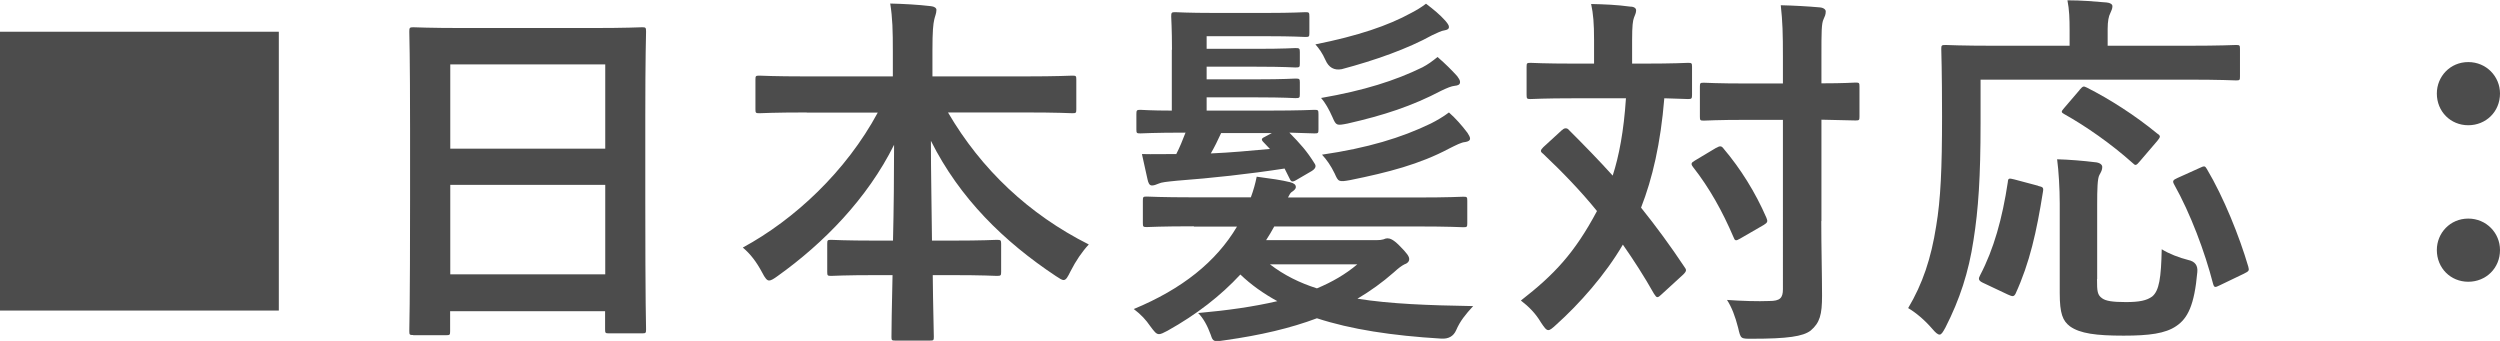
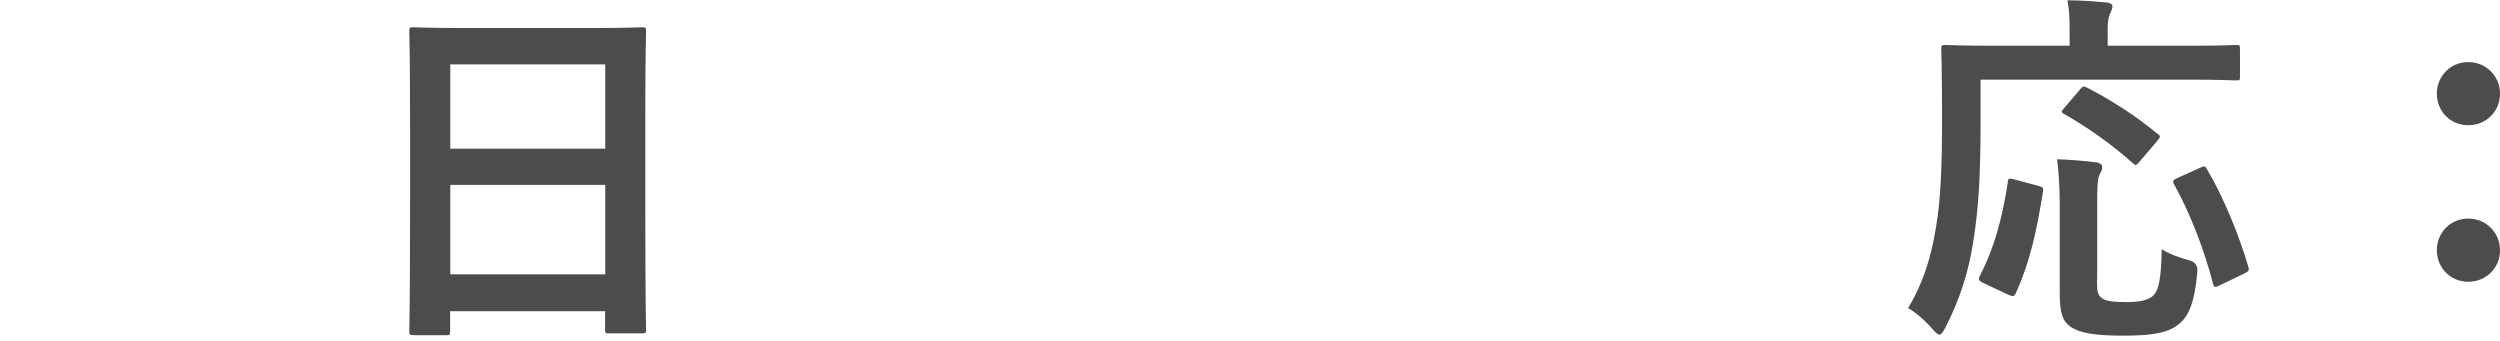
<svg xmlns="http://www.w3.org/2000/svg" id="_レイヤー_2" data-name="レイヤー_2" viewBox="0 0 162.29 22.13">
  <defs>
    <style>
      .cls-1 {
        fill: #4c4c4c;
      }
    </style>
  </defs>
  <g id="text">
-     <path class="cls-1" d="M18.1,2.06v18.1H0V2.06h18.1Z" />
    <path class="cls-1" d="M26.83,21.75c-.24,0-.26-.02-.26-.26,0-.17.05-1.58.05-8.54v-4.63c0-4.66-.05-6.12-.05-6.26,0-.26.02-.29.26-.29.17,0,.98.05,3.31.05h8.23c2.33,0,3.17-.05,3.31-.05.24,0,.26.02.26.29,0,.14-.05,1.61-.05,5.54v5.33c0,6.89.05,8.3.05,8.45,0,.24-.02.26-.26.26h-2.14c-.24,0-.26-.02-.26-.26v-1.18h-10.06v1.3c0,.24-.02.26-.26.26h-2.14ZM29.23,9.65h10.06v-5.47h-10.06v5.47ZM39.29,17.81v-5.81h-10.06v5.81h10.06Z" />
-     <path class="cls-1" d="M52.37,7.3c-2.18,0-2.93.05-3.07.05-.24,0-.26-.02-.26-.26v-1.92c0-.24.02-.26.26-.26.14,0,.89.05,3.07.05h5.59v-1.61c0-1.37-.02-2.18-.17-3.12.86.02,1.8.07,2.64.17.22.02.36.12.36.24,0,.22-.1.43-.14.62-.07.31-.12.74-.12,2.02v1.68h5.98c2.18,0,2.95-.05,3.1-.05.24,0,.26.02.26.26v1.92c0,.24-.02.26-.26.26-.14,0-.91-.05-3.1-.05h-4.97c2.16,3.7,5.26,6.62,9.14,8.57-.43.46-.84,1.06-1.18,1.73-.19.38-.29.58-.46.58-.1,0-.26-.1-.5-.26-3.36-2.23-6.24-5.04-8.11-8.78,0,1.99.05,4.34.07,6.48h1.25c2.11,0,2.81-.05,2.95-.05.26,0,.29.02.29.26v1.82c0,.24-.02.26-.29.26-.14,0-.84-.05-2.95-.05h-1.2c.02,2.04.07,3.6.07,4.01,0,.22-.02.24-.26.24h-2.23c-.24,0-.26-.02-.26-.24,0-.41.02-1.97.07-4.01h-1.03c-2.11,0-2.81.05-2.95.05-.24,0-.26-.02-.26-.26v-1.82c0-.24.02-.26.26-.26.14,0,.84.05,2.95.05h1.06c.05-2.04.07-4.25.07-6.22-1.73,3.48-4.56,6.38-7.56,8.52-.26.19-.43.29-.55.29-.14,0-.26-.14-.46-.53-.36-.67-.74-1.18-1.25-1.61,3.36-1.82,6.7-4.94,8.76-8.76h-4.61Z" />
-     <path class="cls-1" d="M77.5,14.69c-2.16,0-2.9.05-3.05.05-.24,0-.26-.02-.26-.26v-1.46c0-.24.02-.26.26-.26.14,0,.89.05,3.05.05h3.7c.17-.46.29-.89.38-1.34.91.12,1.63.22,2.18.36.26.07.36.17.36.31s-.14.24-.29.34c-.07.05-.14.19-.22.34h8.33c2.16,0,2.9-.05,3.05-.05.24,0,.26.02.26.26v1.46c0,.24-.02.26-.26.26-.14,0-.89-.05-3.05-.05h-9.22c-.17.31-.34.6-.53.89h7.15c.22,0,.36-.02.46-.05.14-.05.17-.07.26-.07.17,0,.38.07.77.46.53.53.65.72.65.89s-.14.29-.31.34c-.19.1-.36.22-.7.53-.74.65-1.51,1.2-2.35,1.7,2.14.34,4.58.43,7.51.48-.5.55-.84.96-1.1,1.56q-.26.6-.98.55c-3.19-.19-5.86-.6-8.06-1.32-1.73.65-3.67,1.1-5.93,1.42-.74.12-.82.12-.96-.34-.22-.6-.48-1.08-.82-1.42,1.9-.17,3.6-.41,5.14-.77-.91-.5-1.7-1.06-2.4-1.73-1.27,1.37-2.83,2.59-4.73,3.65-.26.14-.43.22-.55.22-.19,0-.31-.17-.58-.53-.26-.38-.58-.74-1.06-1.1,3.14-1.3,5.35-3.07,6.7-5.35h-2.81ZM76.08,3.24c0-1.39-.05-2.02-.05-2.16,0-.26.02-.29.26-.29.12,0,.77.05,2.57.05h3.31c1.82,0,2.42-.05,2.57-.05.24,0,.26.02.26.29v1.06c0,.24-.02.26-.26.26-.14,0-.74-.05-2.57-.05h-3.84v.82h3.24c1.82,0,2.38-.05,2.52-.05.26,0,.29.02.29.26v.74c0,.24-.02.26-.29.26-.14,0-.7-.05-2.52-.05h-3.24v.82h3.24c1.82,0,2.38-.05,2.52-.05.26,0,.29.02.29.24v.77c0,.24-.02.26-.29.26-.14,0-.7-.05-2.52-.05h-3.24v.86h3.98c2.14,0,2.88-.05,3.02-.05.24,0,.26.02.26.29v.98c0,.24-.02.26-.26.26-.12,0-.58-.02-1.63-.05.7.72,1.13,1.18,1.66,2.04q.14.24-.22.46l-1.03.6c-.26.14-.31.07-.43-.19l-.29-.58c-2.33.36-4.73.62-6.98.79-.7.07-1.01.1-1.2.19-.17.07-.29.12-.43.12-.17,0-.24-.17-.29-.41-.07-.36-.26-1.13-.36-1.63.72.02,1.32,0,2.11,0h.12c.22-.43.41-.89.6-1.39-2.09,0-2.78.05-2.93.05-.24,0-.26-.02-.26-.26v-.98c0-.26.02-.29.26-.29.12,0,.65.05,2.04.05v-3.96ZM79.27,8.64c-.22.48-.43.91-.67,1.32,1.25-.05,2.5-.17,3.84-.29l-.41-.43c-.19-.19-.14-.26.12-.38l.41-.22h-3.29ZM82.44,17.16c.91.7,1.92,1.2,3.05,1.56.98-.41,1.85-.91,2.62-1.56h-5.66ZM93.82,1.34c.14.17.24.29.24.41,0,.14-.12.19-.29.22-.19.02-.48.17-.79.31-1.61.89-3.7,1.63-5.88,2.21q-.74.14-1.06-.6c-.19-.43-.41-.74-.65-1.01,2.76-.55,4.73-1.22,6.22-2.04.36-.19.62-.34.96-.6.5.38.89.7,1.25,1.1ZM94.61,4.97c.14.19.17.26.17.36,0,.17-.14.22-.34.24-.22.02-.5.14-.86.31-1.92,1.01-3.77,1.61-6.1,2.14-.72.14-.74.14-.98-.41-.22-.5-.48-.96-.74-1.25,2.78-.48,4.82-1.13,6.58-1.99.36-.19.62-.38.98-.67.53.46.89.82,1.3,1.27ZM95.26,8.62c.1.17.17.26.17.38s-.12.19-.31.22c-.26.02-.58.19-1.06.43-1.9,1.01-3.94,1.54-6.41,2.04-.77.14-.77.1-1.01-.43-.24-.5-.53-.91-.82-1.22,2.95-.43,5.16-1.1,7.06-2.02.38-.19.84-.46,1.18-.72.43.38.84.84,1.2,1.32Z" />
-     <path class="cls-1" d="M101.4,8.45c.1-.1.17-.12.24-.12s.14.02.22.12c.96.96,1.92,1.94,2.83,2.95.41-1.27.72-2.88.86-5.02h-3.29c-2.06,0-2.76.05-2.9.05-.24,0-.26-.02-.26-.29v-1.8c0-.24.02-.26.26-.26.14,0,.84.05,2.9.05h1.22v-1.54c0-1.06-.05-1.68-.19-2.33.89.02,1.66.05,2.54.17.24,0,.38.1.38.24,0,.17-.07.29-.14.48-.07.19-.12.5-.12,1.44v1.54h.7c2.09,0,2.78-.05,2.93-.05.24,0,.26.02.26.26v1.8c0,.26-.02.29-.26.29-.12,0-.53-.02-1.54-.05-.24,2.93-.77,5.21-1.51,7.1.98,1.22,1.92,2.5,2.81,3.84.14.19.17.26-.07.5l-1.42,1.3c-.1.1-.19.17-.26.17s-.12-.07-.22-.22c-.62-1.1-1.3-2.16-2.02-3.19-1.13,1.94-2.83,3.86-4.34,5.21-.24.22-.38.34-.5.34-.14,0-.26-.17-.48-.5-.34-.58-.79-1.03-1.3-1.42,2.16-1.68,3.48-3.07,4.94-5.81-1.03-1.27-2.21-2.5-3.5-3.72-.19-.14-.19-.22.02-.43l1.2-1.1ZM111.41,9.6c.24-.14.34-.14.48.05,1.1,1.3,2.06,2.83,2.78,4.49.1.24.07.31-.17.46l-1.54.89c-.29.17-.34.14-.43-.1-.72-1.68-1.56-3.19-2.62-4.54-.17-.22-.12-.29.12-.43l1.37-.82ZM118.23,14.35c0,1.68.05,3.5.05,4.85,0,1.22-.14,1.75-.74,2.26-.5.38-1.49.53-3.82.53-.72,0-.72.02-.89-.72-.19-.74-.41-1.32-.72-1.8.94.07,2.02.1,2.74.07.7,0,.89-.19.89-.77V7.78h-2.3c-2.02,0-2.69.05-2.83.05-.24,0-.26-.02-.26-.26v-1.94c0-.24.02-.26.26-.26.14,0,.82.05,2.83.05h2.3v-1.7c0-1.54-.02-2.3-.14-3.38.86.02,1.75.07,2.54.14.24.02.38.14.38.26,0,.22-.07.34-.14.5-.14.29-.14.82-.14,2.42v1.75c1.51,0,2.09-.05,2.21-.05.24,0,.26.02.26.26v1.94c0,.24-.02.26-.26.26-.12,0-.7-.02-2.21-.05v6.58Z" />
    <path class="cls-1" d="M128.57,8.02c0,3.46-.14,5.57-.46,7.58-.31,2.06-.89,3.84-1.82,5.66-.17.31-.26.46-.38.46s-.26-.12-.48-.38c-.5-.58-1.08-1.06-1.56-1.34.94-1.58,1.49-3.22,1.82-5.33.29-1.73.38-3.72.38-7.1,0-2.93-.05-4.25-.05-4.39,0-.24.02-.26.29-.26.14,0,.94.05,3.22.05h4.82v-1.01c0-.74-.02-1.34-.14-1.94.89,0,1.73.07,2.54.14.24.02.38.12.38.24,0,.17-.07.29-.14.46-.1.19-.17.5-.17,1.03v1.08h5.14c2.26,0,3.05-.05,3.19-.05.24,0,.26.02.26.26v1.8c0,.22-.02.24-.26.24-.14,0-.94-.05-3.19-.05h-13.39v2.86ZM132.31,12.07c.31.07.36.1.31.38-.41,2.59-.86,4.61-1.78,6.62-.12.22-.22.17-.5.05l-1.63-.77c-.29-.14-.29-.26-.17-.48.89-1.7,1.44-3.67,1.8-6.05.02-.26.07-.26.43-.17l1.54.41ZM136.13,18.12c0,.79.02,1.03.34,1.25.24.17.67.24,1.54.24s1.34-.1,1.7-.36c.46-.38.58-1.22.62-3.07.46.29,1.13.55,1.73.7q.65.14.58.79c-.19,2.14-.62,3-1.37,3.5-.7.48-1.75.62-3.41.62-1.8,0-2.83-.14-3.48-.6-.48-.36-.67-.84-.67-2.16v-5.81c0-.98-.07-2.14-.17-2.88.77.02,1.73.1,2.45.19.29.02.48.14.48.31,0,.19-.07.31-.19.53-.12.22-.14.89-.14,1.92v4.82ZM135,5.83c.22-.24.24-.26.48-.14,1.46.74,3.1,1.78,4.56,2.98.12.07.17.14.17.19,0,.07-.05.14-.17.29l-1.13,1.32c-.24.29-.29.29-.46.12-1.42-1.27-3.05-2.4-4.46-3.19-.17-.1-.22-.14,0-.38l1.01-1.18ZM144.12,18.51c-.34.17-.38.17-.46-.1-.53-2.06-1.46-4.54-2.52-6.43-.12-.22-.1-.29.22-.43l1.44-.65c.29-.14.34-.14.46.07,1.1,1.85,2.11,4.37,2.69,6.34.07.26.05.29-.29.46l-1.54.74Z" />
    <path class="cls-1" d="M162.29,6.07c0,1.18-.91,2.06-2.06,2.06s-2.04-.89-2.04-2.06c0-1.1.86-2.04,2.04-2.04s2.06.94,2.06,2.04ZM162.29,16.23c0,1.18-.91,2.06-2.06,2.06s-2.04-.89-2.04-2.06c0-1.1.86-2.04,2.04-2.04s2.06.94,2.06,2.04Z" />
  </g>
</svg>